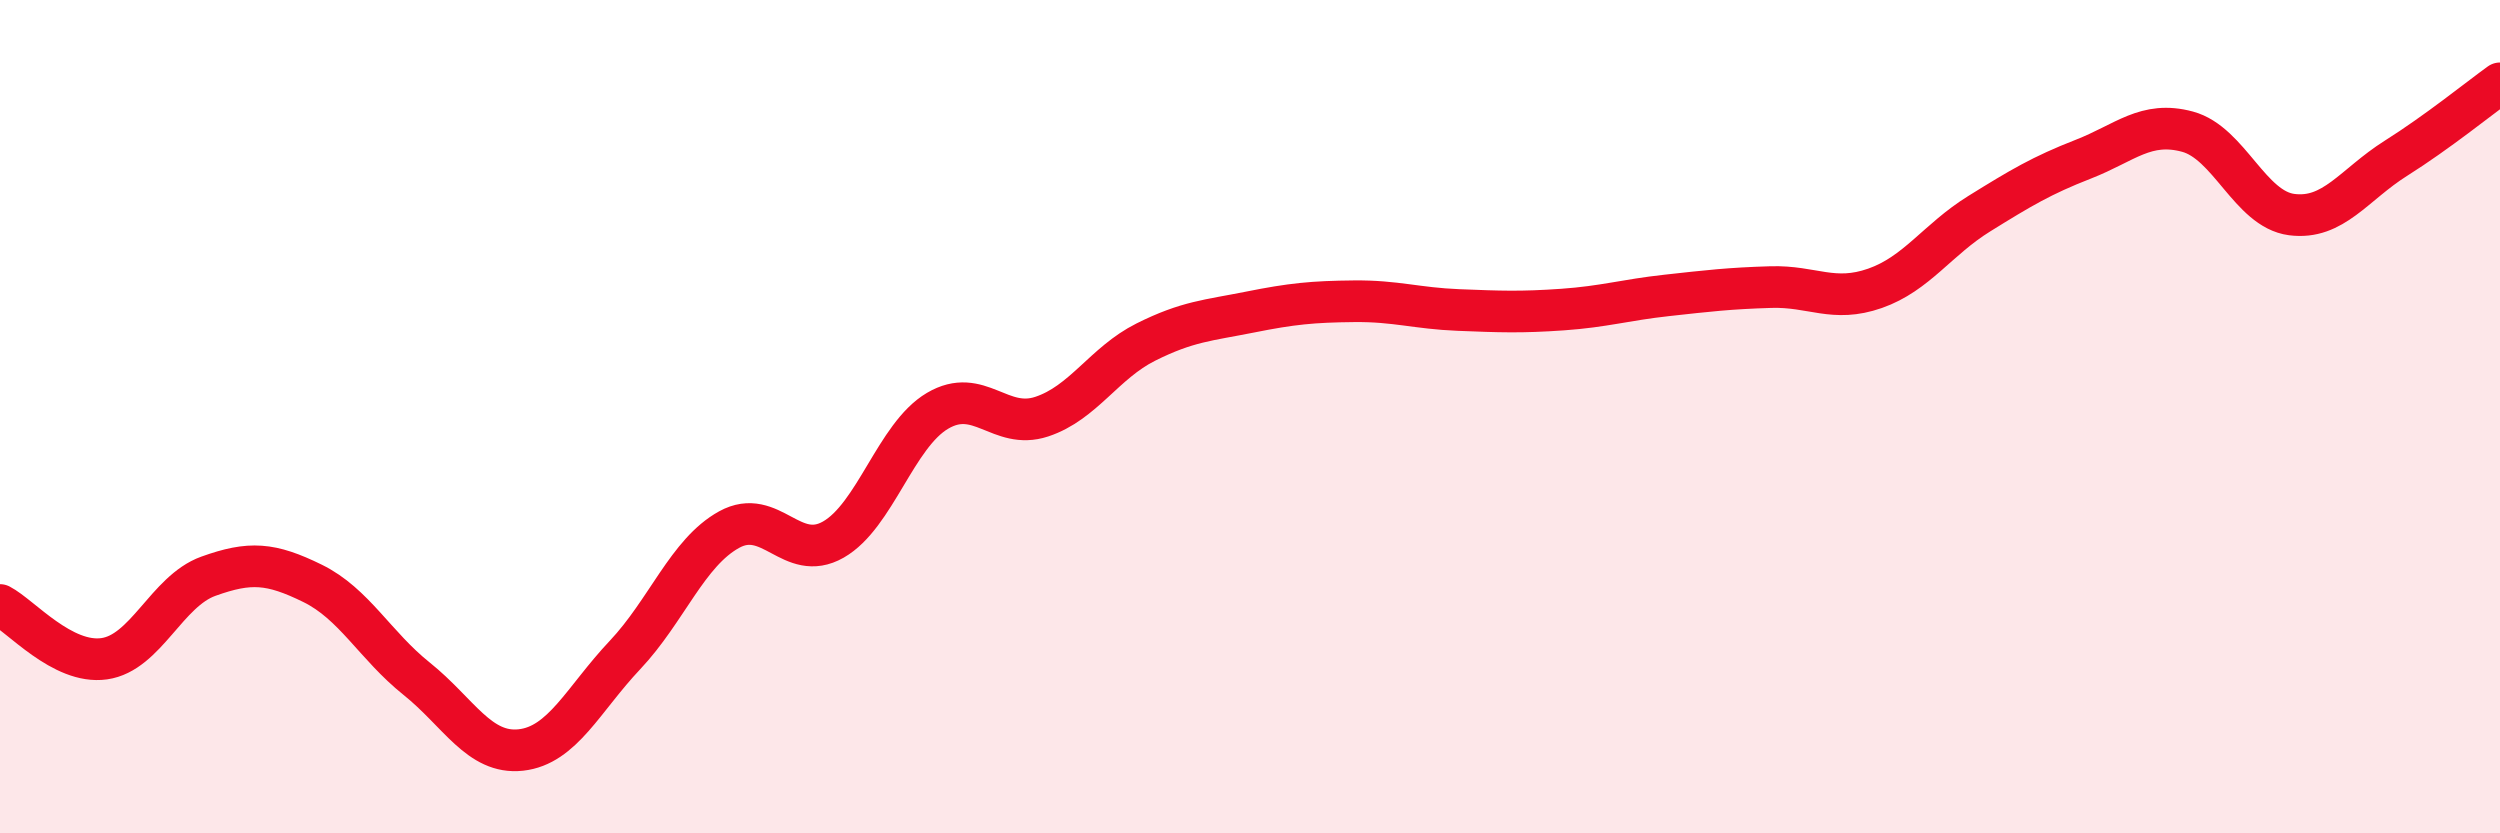
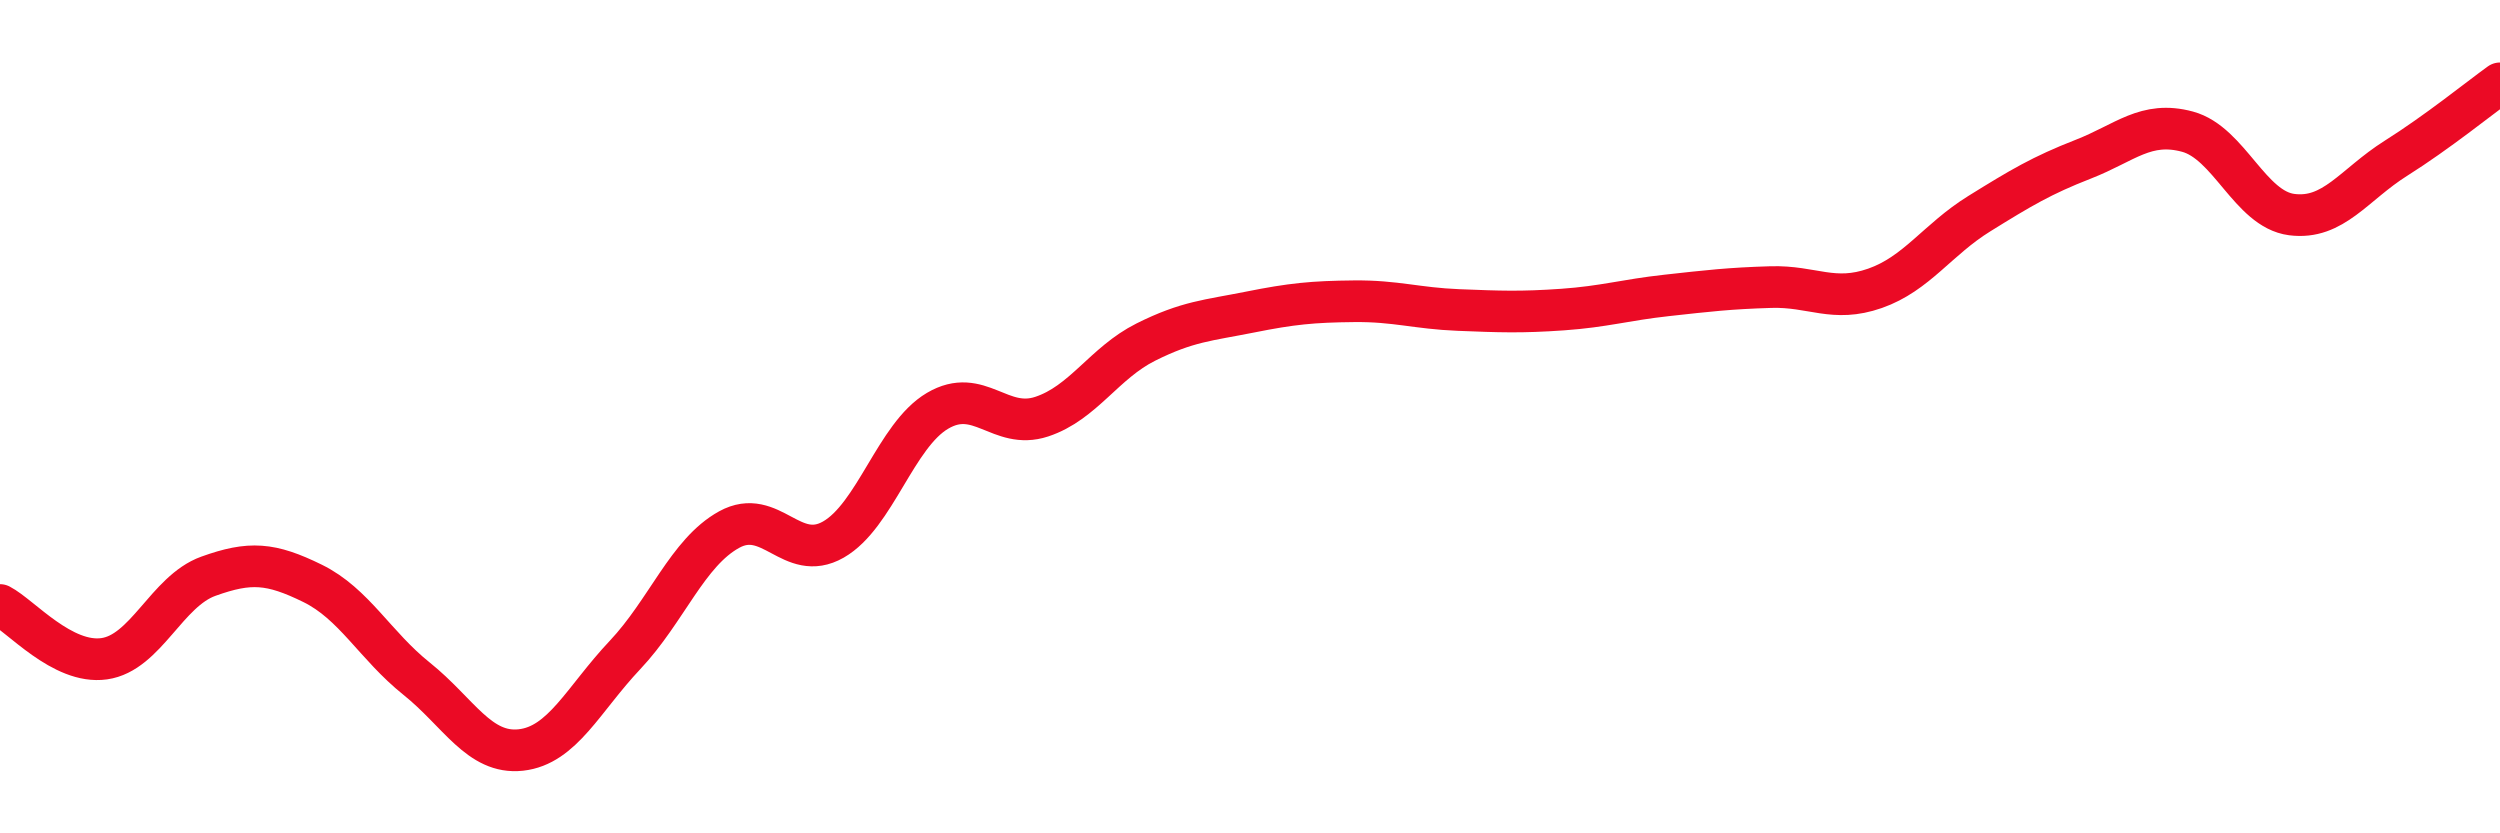
<svg xmlns="http://www.w3.org/2000/svg" width="60" height="20" viewBox="0 0 60 20">
-   <path d="M 0,14.52 C 0.5,14.78 1.5,15.95 2.5,15.81 C 3.5,15.67 4,14.19 5,13.83 C 6,13.47 6.5,13.51 7.5,14 C 8.5,14.49 9,15.49 10,16.29 C 11,17.09 11.5,18.11 12.5,18 C 13.5,17.89 14,16.78 15,15.72 C 16,14.66 16.5,13.26 17.5,12.71 C 18.5,12.16 19,13.52 20,12.95 C 21,12.38 21.5,10.45 22.5,9.86 C 23.5,9.27 24,10.33 25,10 C 26,9.67 26.5,8.71 27.5,8.21 C 28.5,7.71 29,7.69 30,7.49 C 31,7.29 31.5,7.24 32.5,7.23 C 33.5,7.22 34,7.4 35,7.44 C 36,7.48 36.5,7.5 37.5,7.43 C 38.5,7.36 39,7.2 40,7.09 C 41,6.98 41.5,6.92 42.5,6.89 C 43.5,6.86 44,7.27 45,6.92 C 46,6.57 46.5,5.75 47.5,5.13 C 48.5,4.51 49,4.21 50,3.82 C 51,3.43 51.5,2.89 52.5,3.16 C 53.5,3.43 54,5.02 55,5.15 C 56,5.28 56.5,4.43 57.5,3.8 C 58.5,3.17 59.5,2.36 60,2L60 20L0 20Z" fill="#EB0A25" opacity="0.1" stroke-linecap="round" stroke-linejoin="round" />
  <path d="M 0,14.52 C 0.5,14.78 1.5,15.95 2.5,15.81 C 3.5,15.67 4,14.19 5,13.83 C 6,13.47 6.5,13.51 7.5,14 C 8.5,14.49 9,15.49 10,16.29 C 11,17.09 11.5,18.11 12.5,18 C 13.5,17.89 14,16.78 15,15.72 C 16,14.66 16.5,13.26 17.5,12.71 C 18.5,12.16 19,13.52 20,12.95 C 21,12.38 21.5,10.45 22.5,9.86 C 23.5,9.27 24,10.33 25,10 C 26,9.67 26.5,8.71 27.5,8.21 C 28.5,7.71 29,7.69 30,7.49 C 31,7.29 31.5,7.24 32.5,7.23 C 33.5,7.22 34,7.4 35,7.44 C 36,7.48 36.5,7.5 37.5,7.43 C 38.5,7.36 39,7.2 40,7.09 C 41,6.98 41.5,6.92 42.5,6.89 C 43.5,6.86 44,7.27 45,6.92 C 46,6.57 46.5,5.75 47.5,5.13 C 48.5,4.51 49,4.21 50,3.82 C 51,3.43 51.5,2.89 52.5,3.16 C 53.5,3.43 54,5.02 55,5.15 C 56,5.28 56.5,4.43 57.5,3.8 C 58.5,3.17 59.5,2.36 60,2" stroke="#EB0A25" stroke-width="1" fill="none" stroke-linecap="round" stroke-linejoin="round" />
</svg>